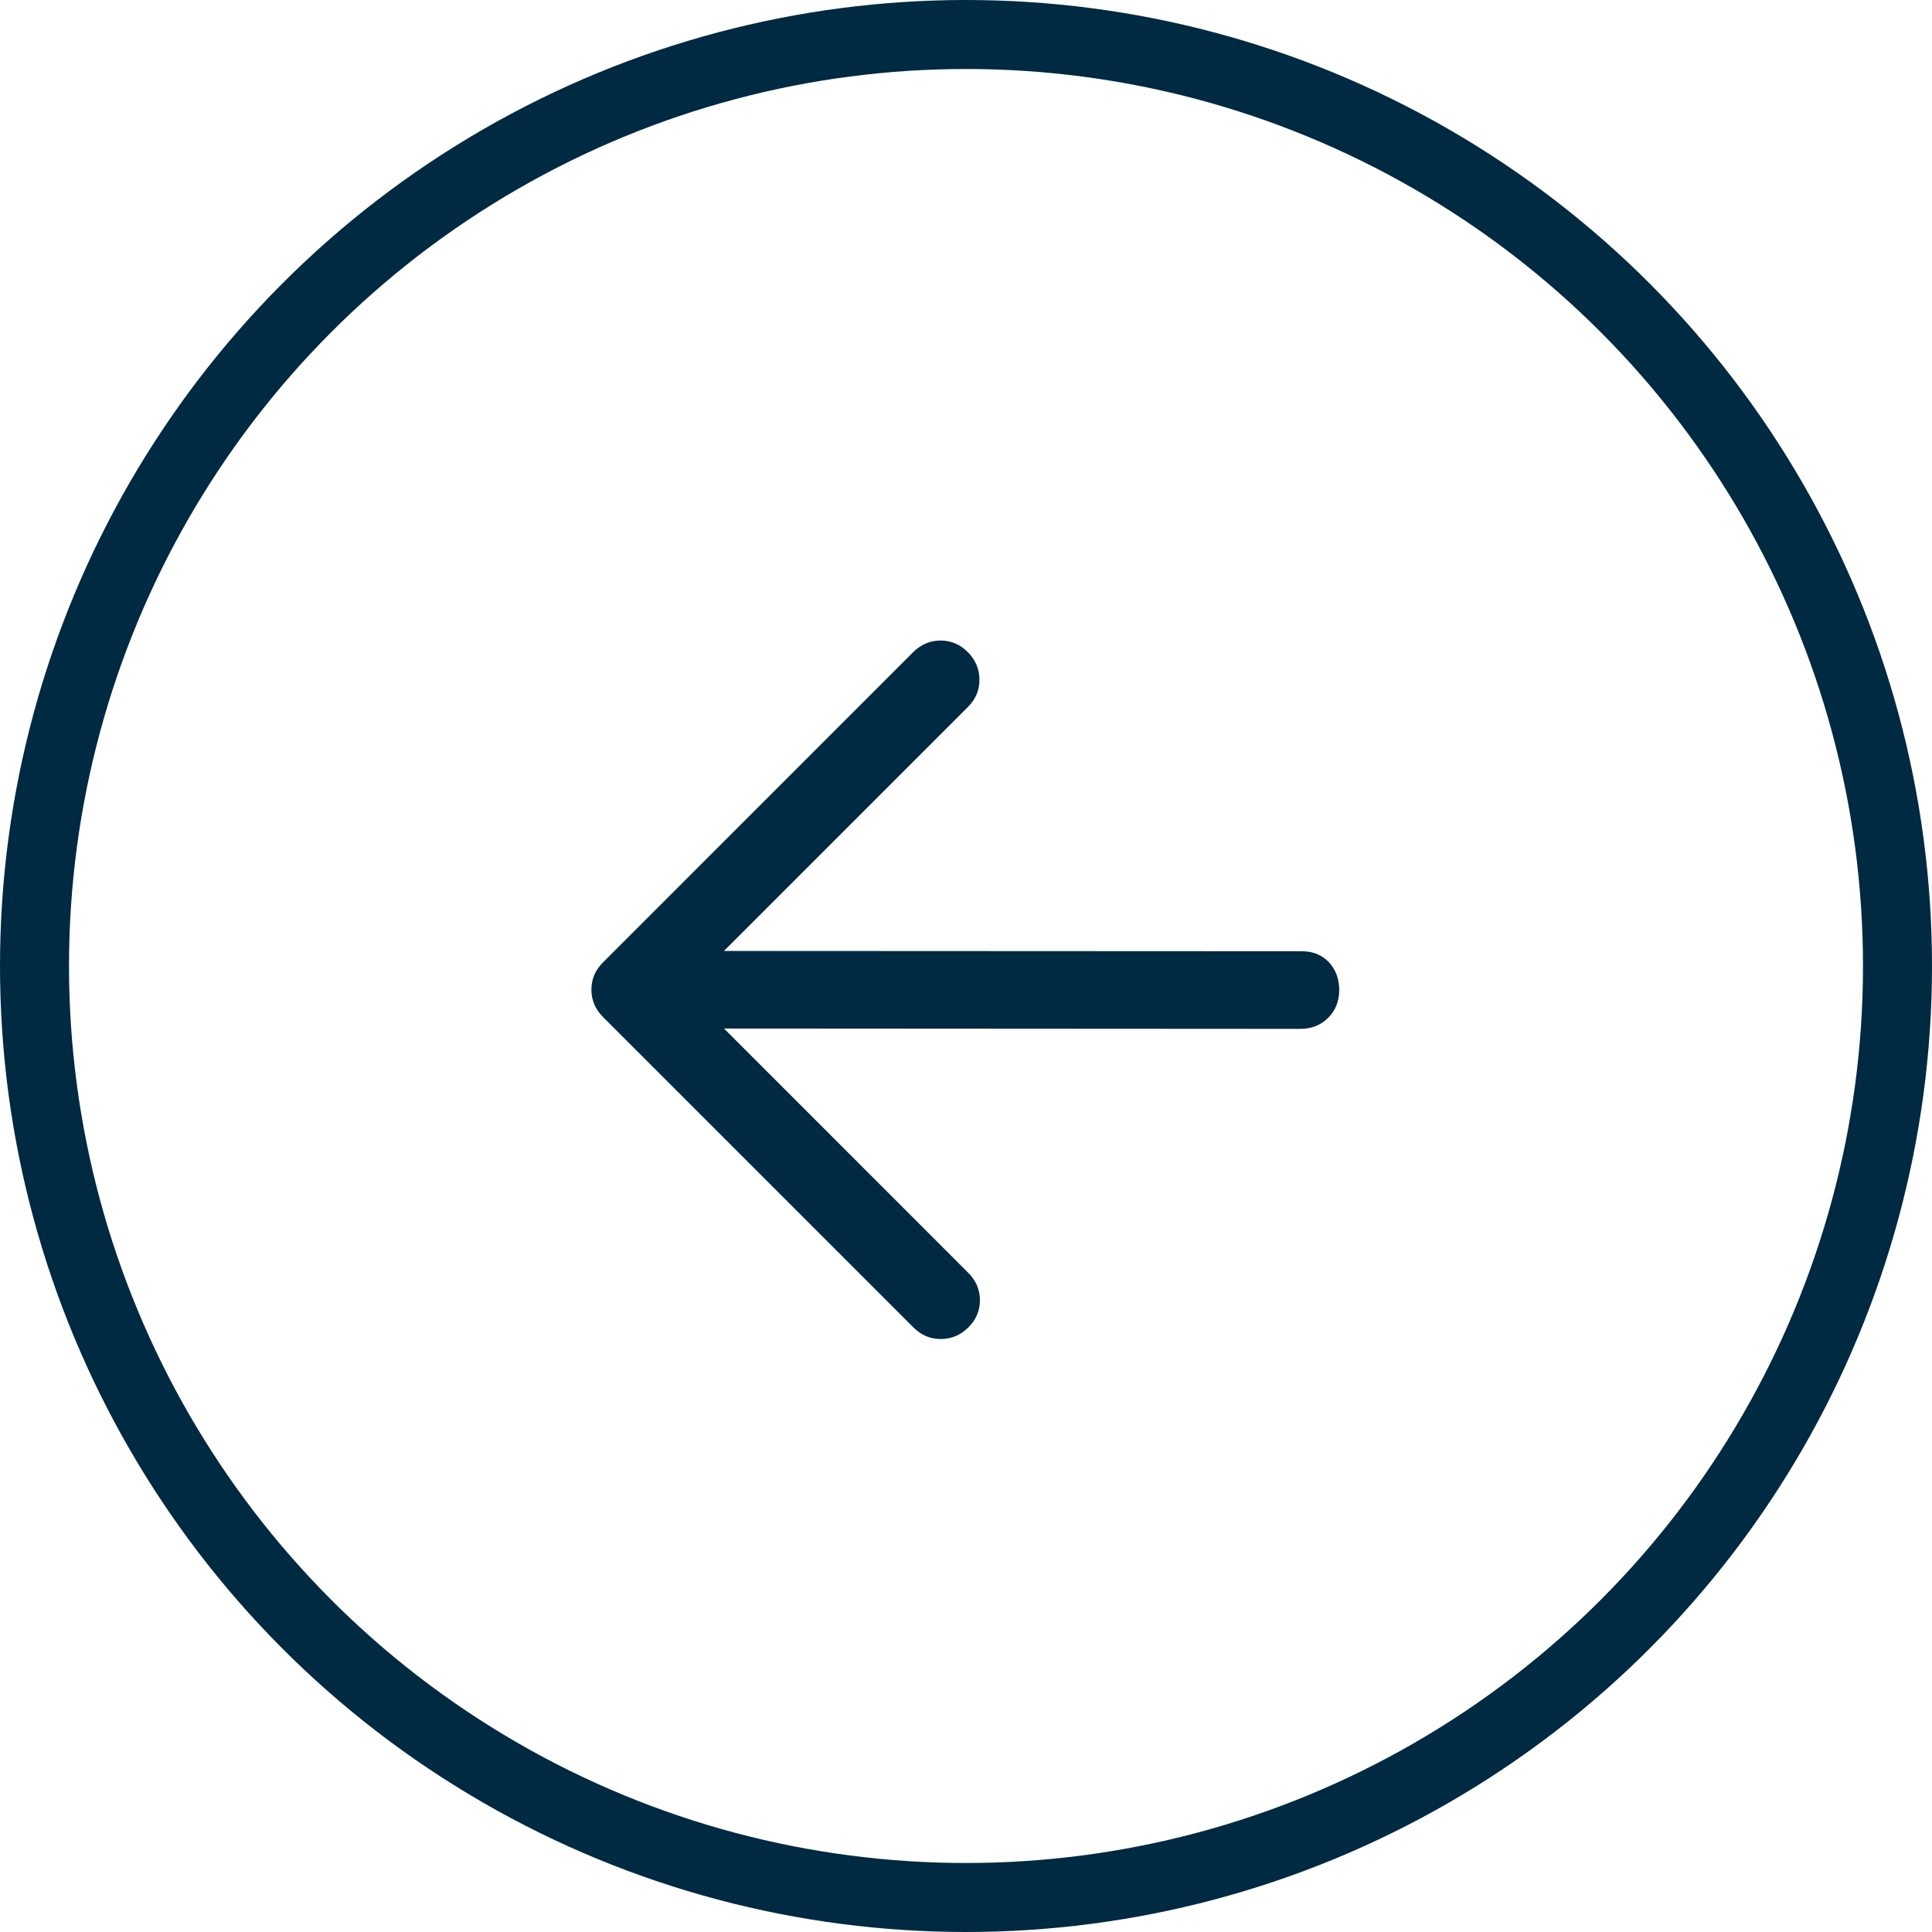
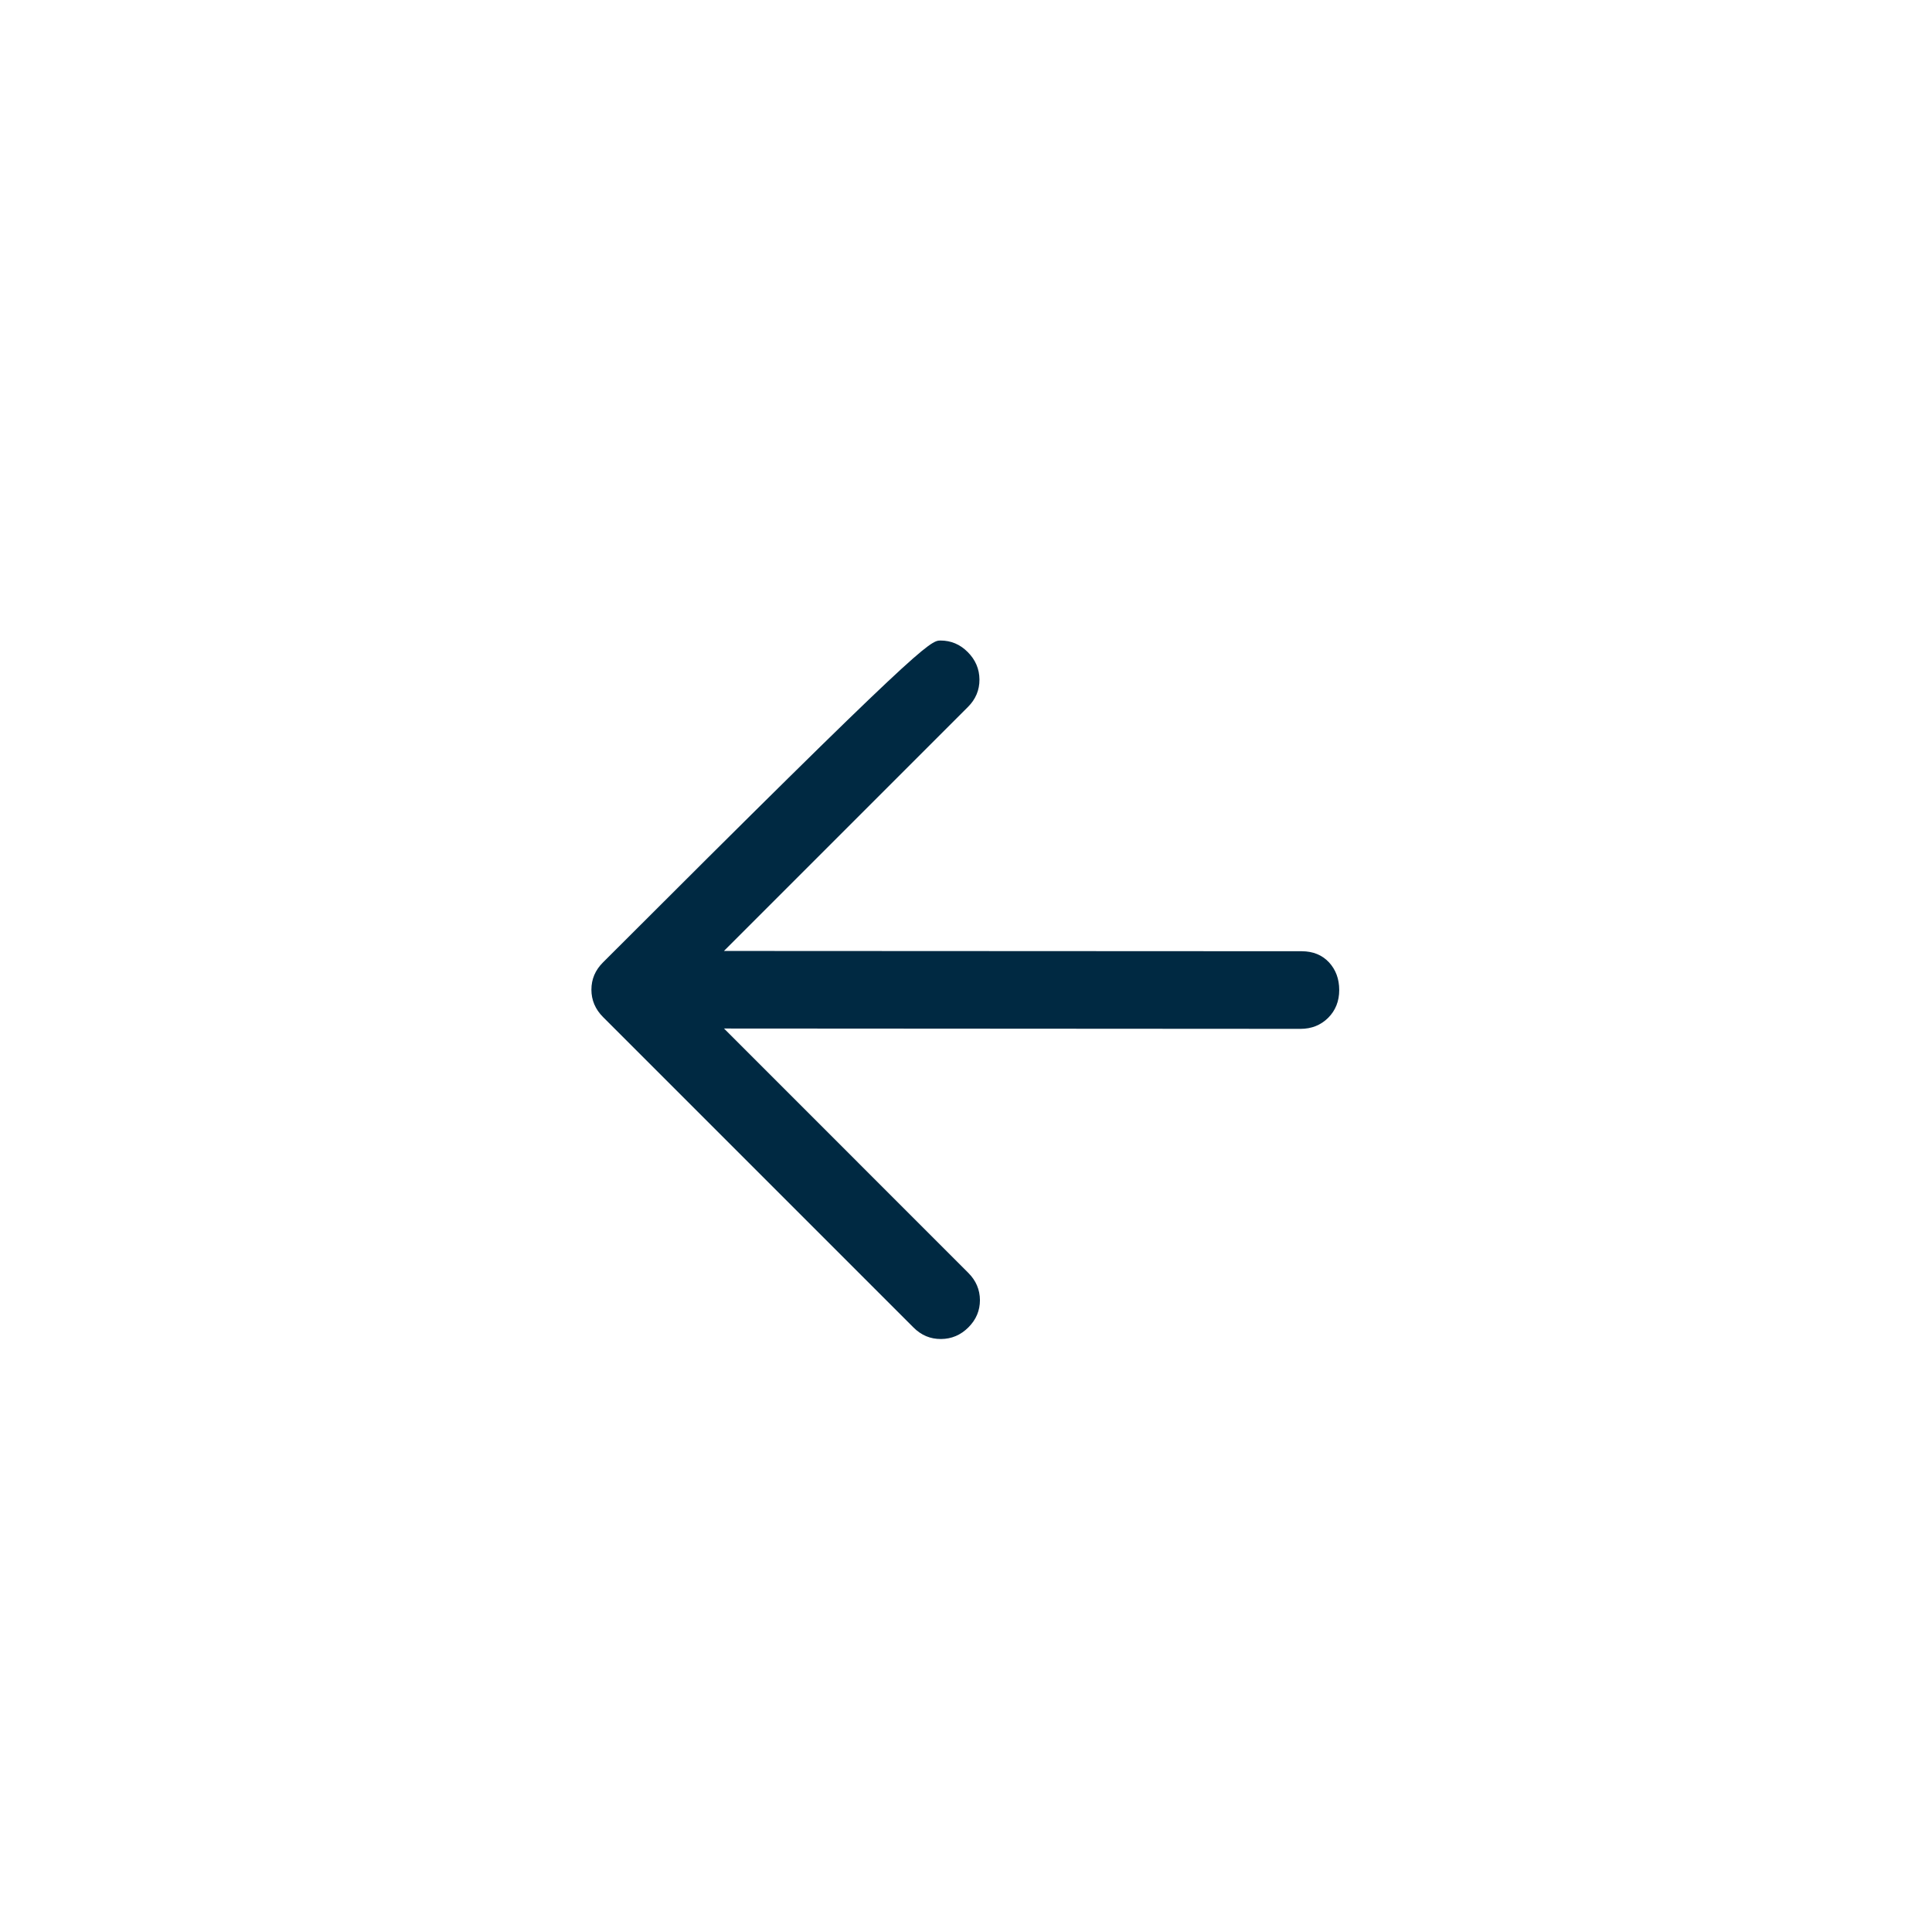
<svg xmlns="http://www.w3.org/2000/svg" width="28" height="28" viewBox="0 0 28 28" fill="none">
-   <circle cx="14" cy="14" r="13.5" stroke="#002942" />
-   <path d="M10.492 13.782L18.868 13.786C19.03 13.787 19.16 13.84 19.26 13.946C19.359 14.053 19.409 14.187 19.409 14.349C19.409 14.51 19.355 14.645 19.249 14.751C19.142 14.857 19.009 14.911 18.847 14.911L10.493 14.906L14.032 18.446C14.145 18.558 14.201 18.691 14.202 18.842C14.202 18.994 14.147 19.125 14.035 19.237C13.923 19.349 13.791 19.405 13.638 19.406C13.484 19.407 13.352 19.352 13.239 19.239L8.74 14.74C8.628 14.628 8.571 14.495 8.571 14.343C8.571 14.191 8.627 14.059 8.74 13.947L13.234 9.452C13.347 9.34 13.479 9.283 13.63 9.283C13.782 9.283 13.914 9.338 14.025 9.45C14.137 9.562 14.194 9.695 14.195 9.848C14.196 10.001 14.14 10.134 14.028 10.246L10.492 13.782Z" fill="#002942" />
+   <path d="M10.492 13.782L18.868 13.786C19.03 13.787 19.16 13.84 19.26 13.946C19.359 14.053 19.409 14.187 19.409 14.349C19.409 14.51 19.355 14.645 19.249 14.751C19.142 14.857 19.009 14.911 18.847 14.911L10.493 14.906L14.032 18.446C14.145 18.558 14.201 18.691 14.202 18.842C14.202 18.994 14.147 19.125 14.035 19.237C13.923 19.349 13.791 19.405 13.638 19.406C13.484 19.407 13.352 19.352 13.239 19.239L8.74 14.74C8.628 14.628 8.571 14.495 8.571 14.343C8.571 14.191 8.627 14.059 8.74 13.947C13.347 9.34 13.479 9.283 13.63 9.283C13.782 9.283 13.914 9.338 14.025 9.45C14.137 9.562 14.194 9.695 14.195 9.848C14.196 10.001 14.14 10.134 14.028 10.246L10.492 13.782Z" fill="#002942" />
</svg>